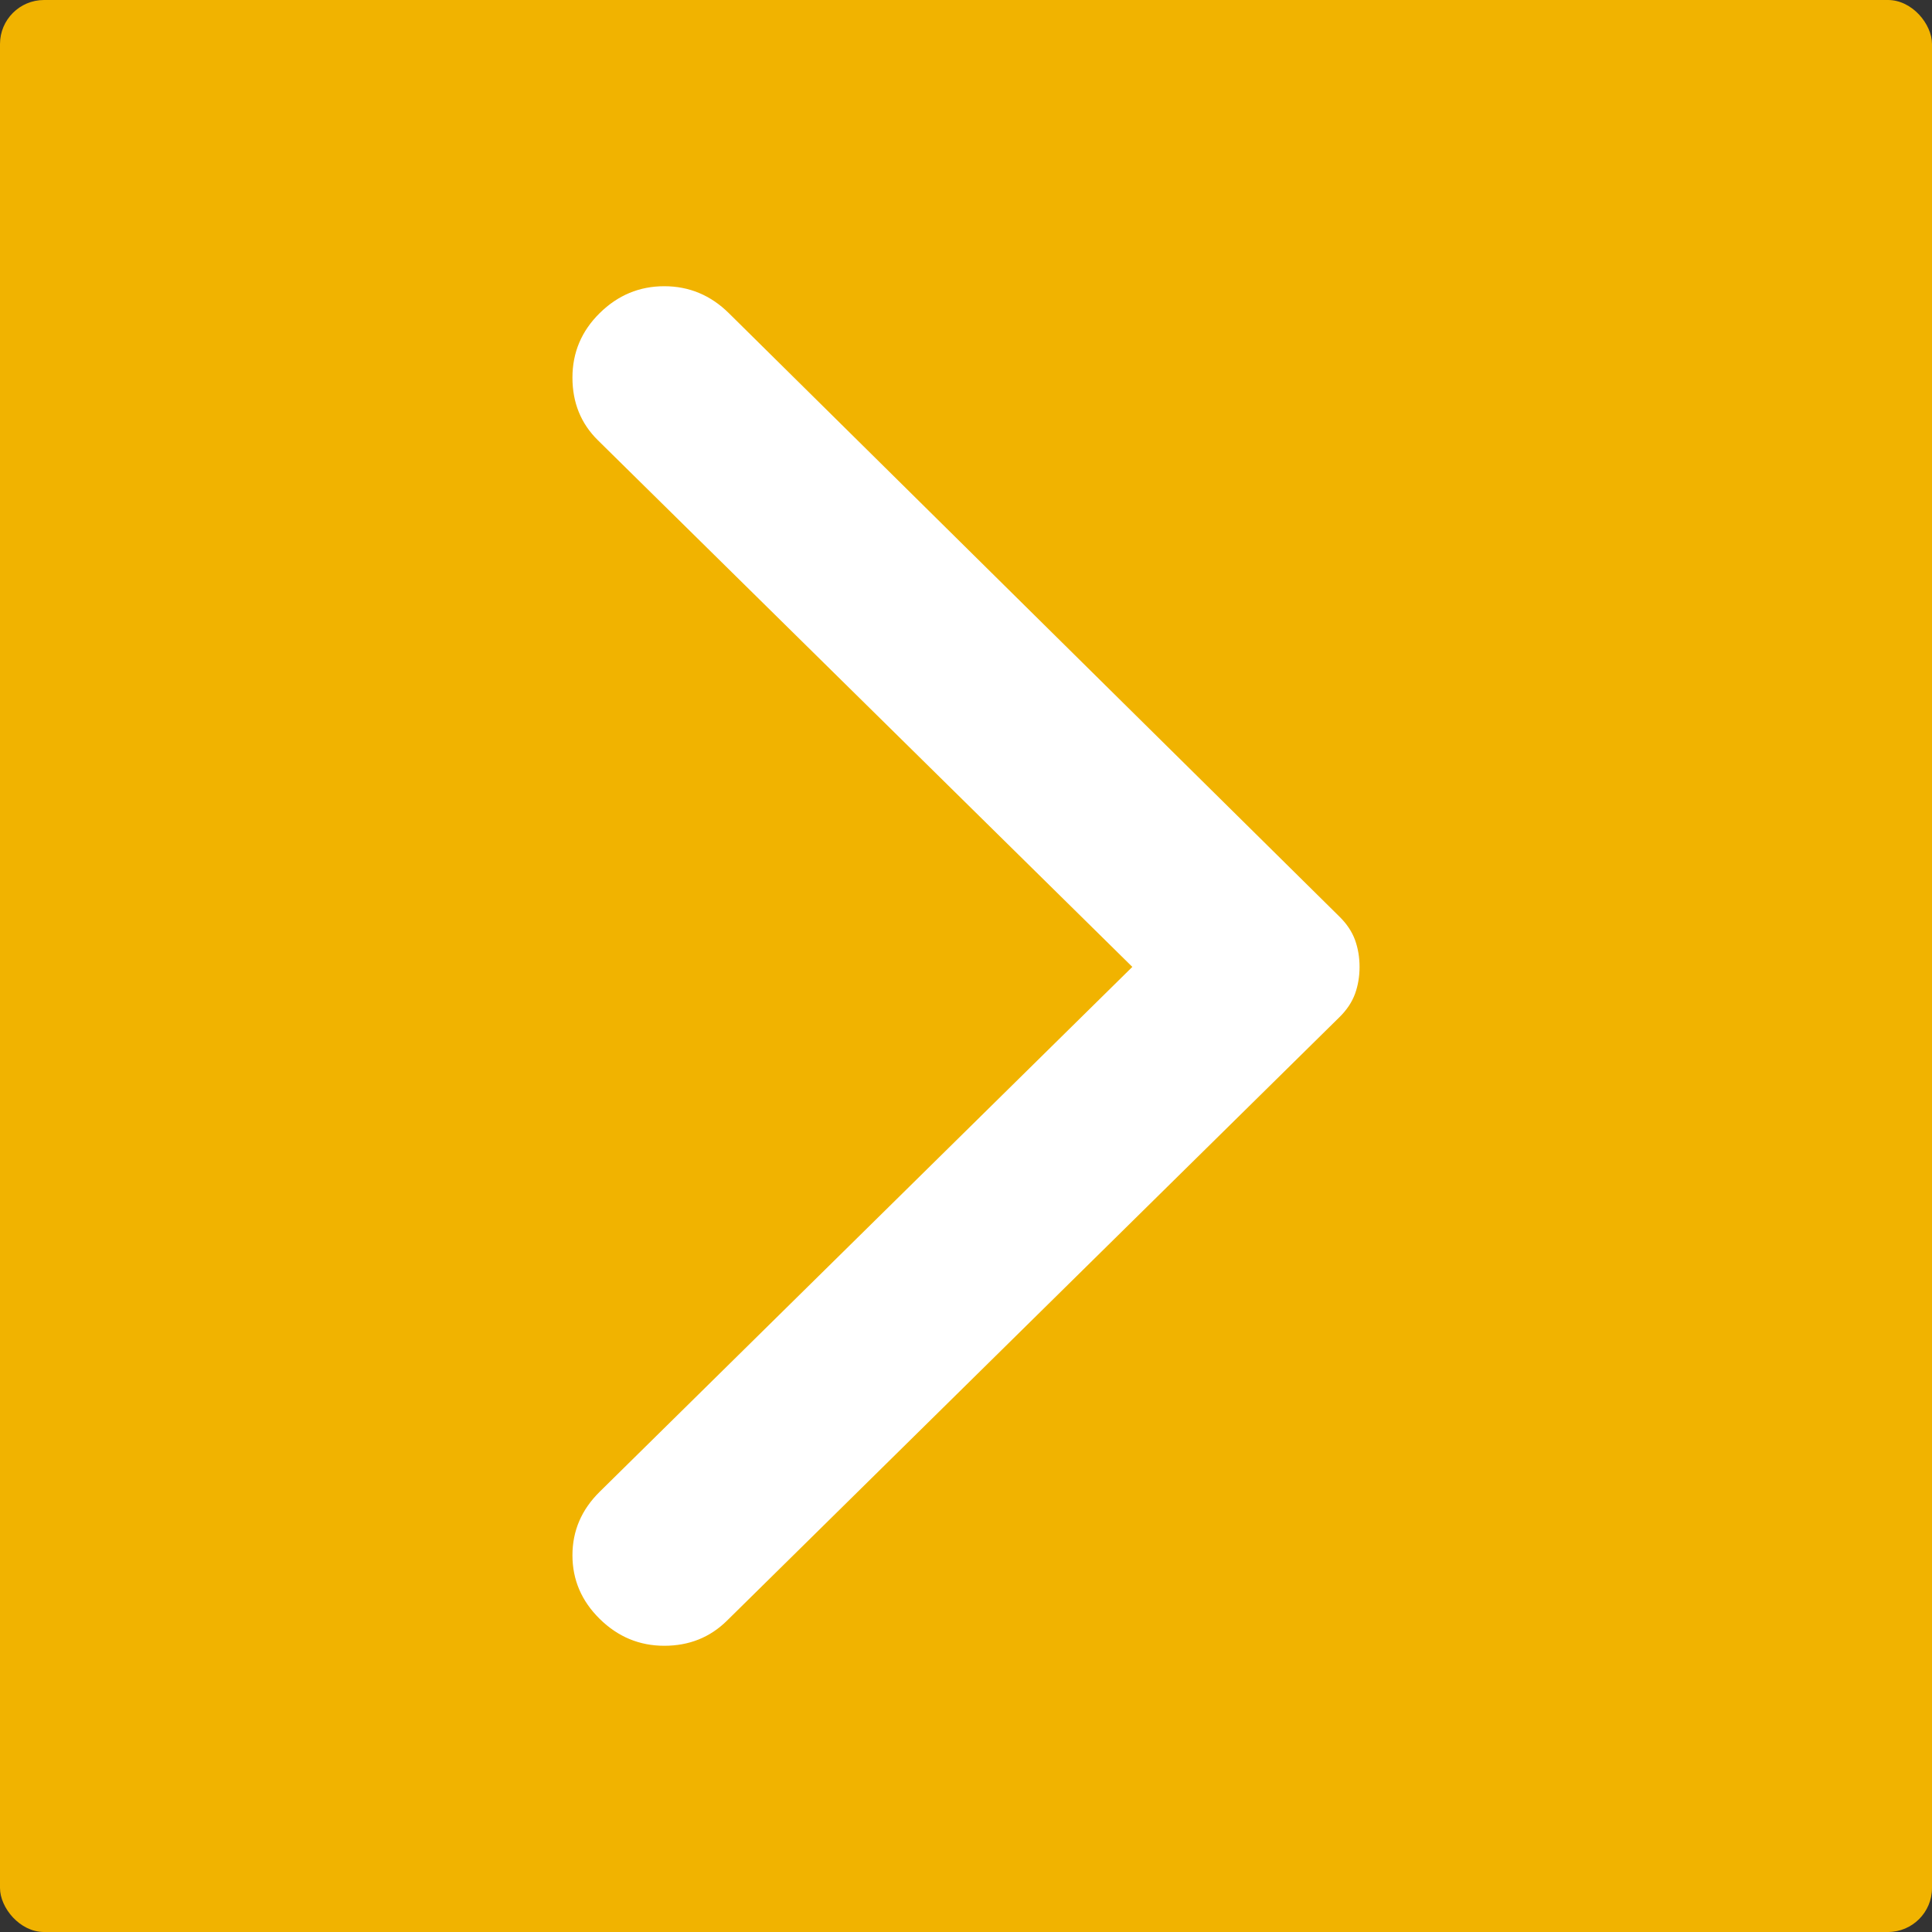
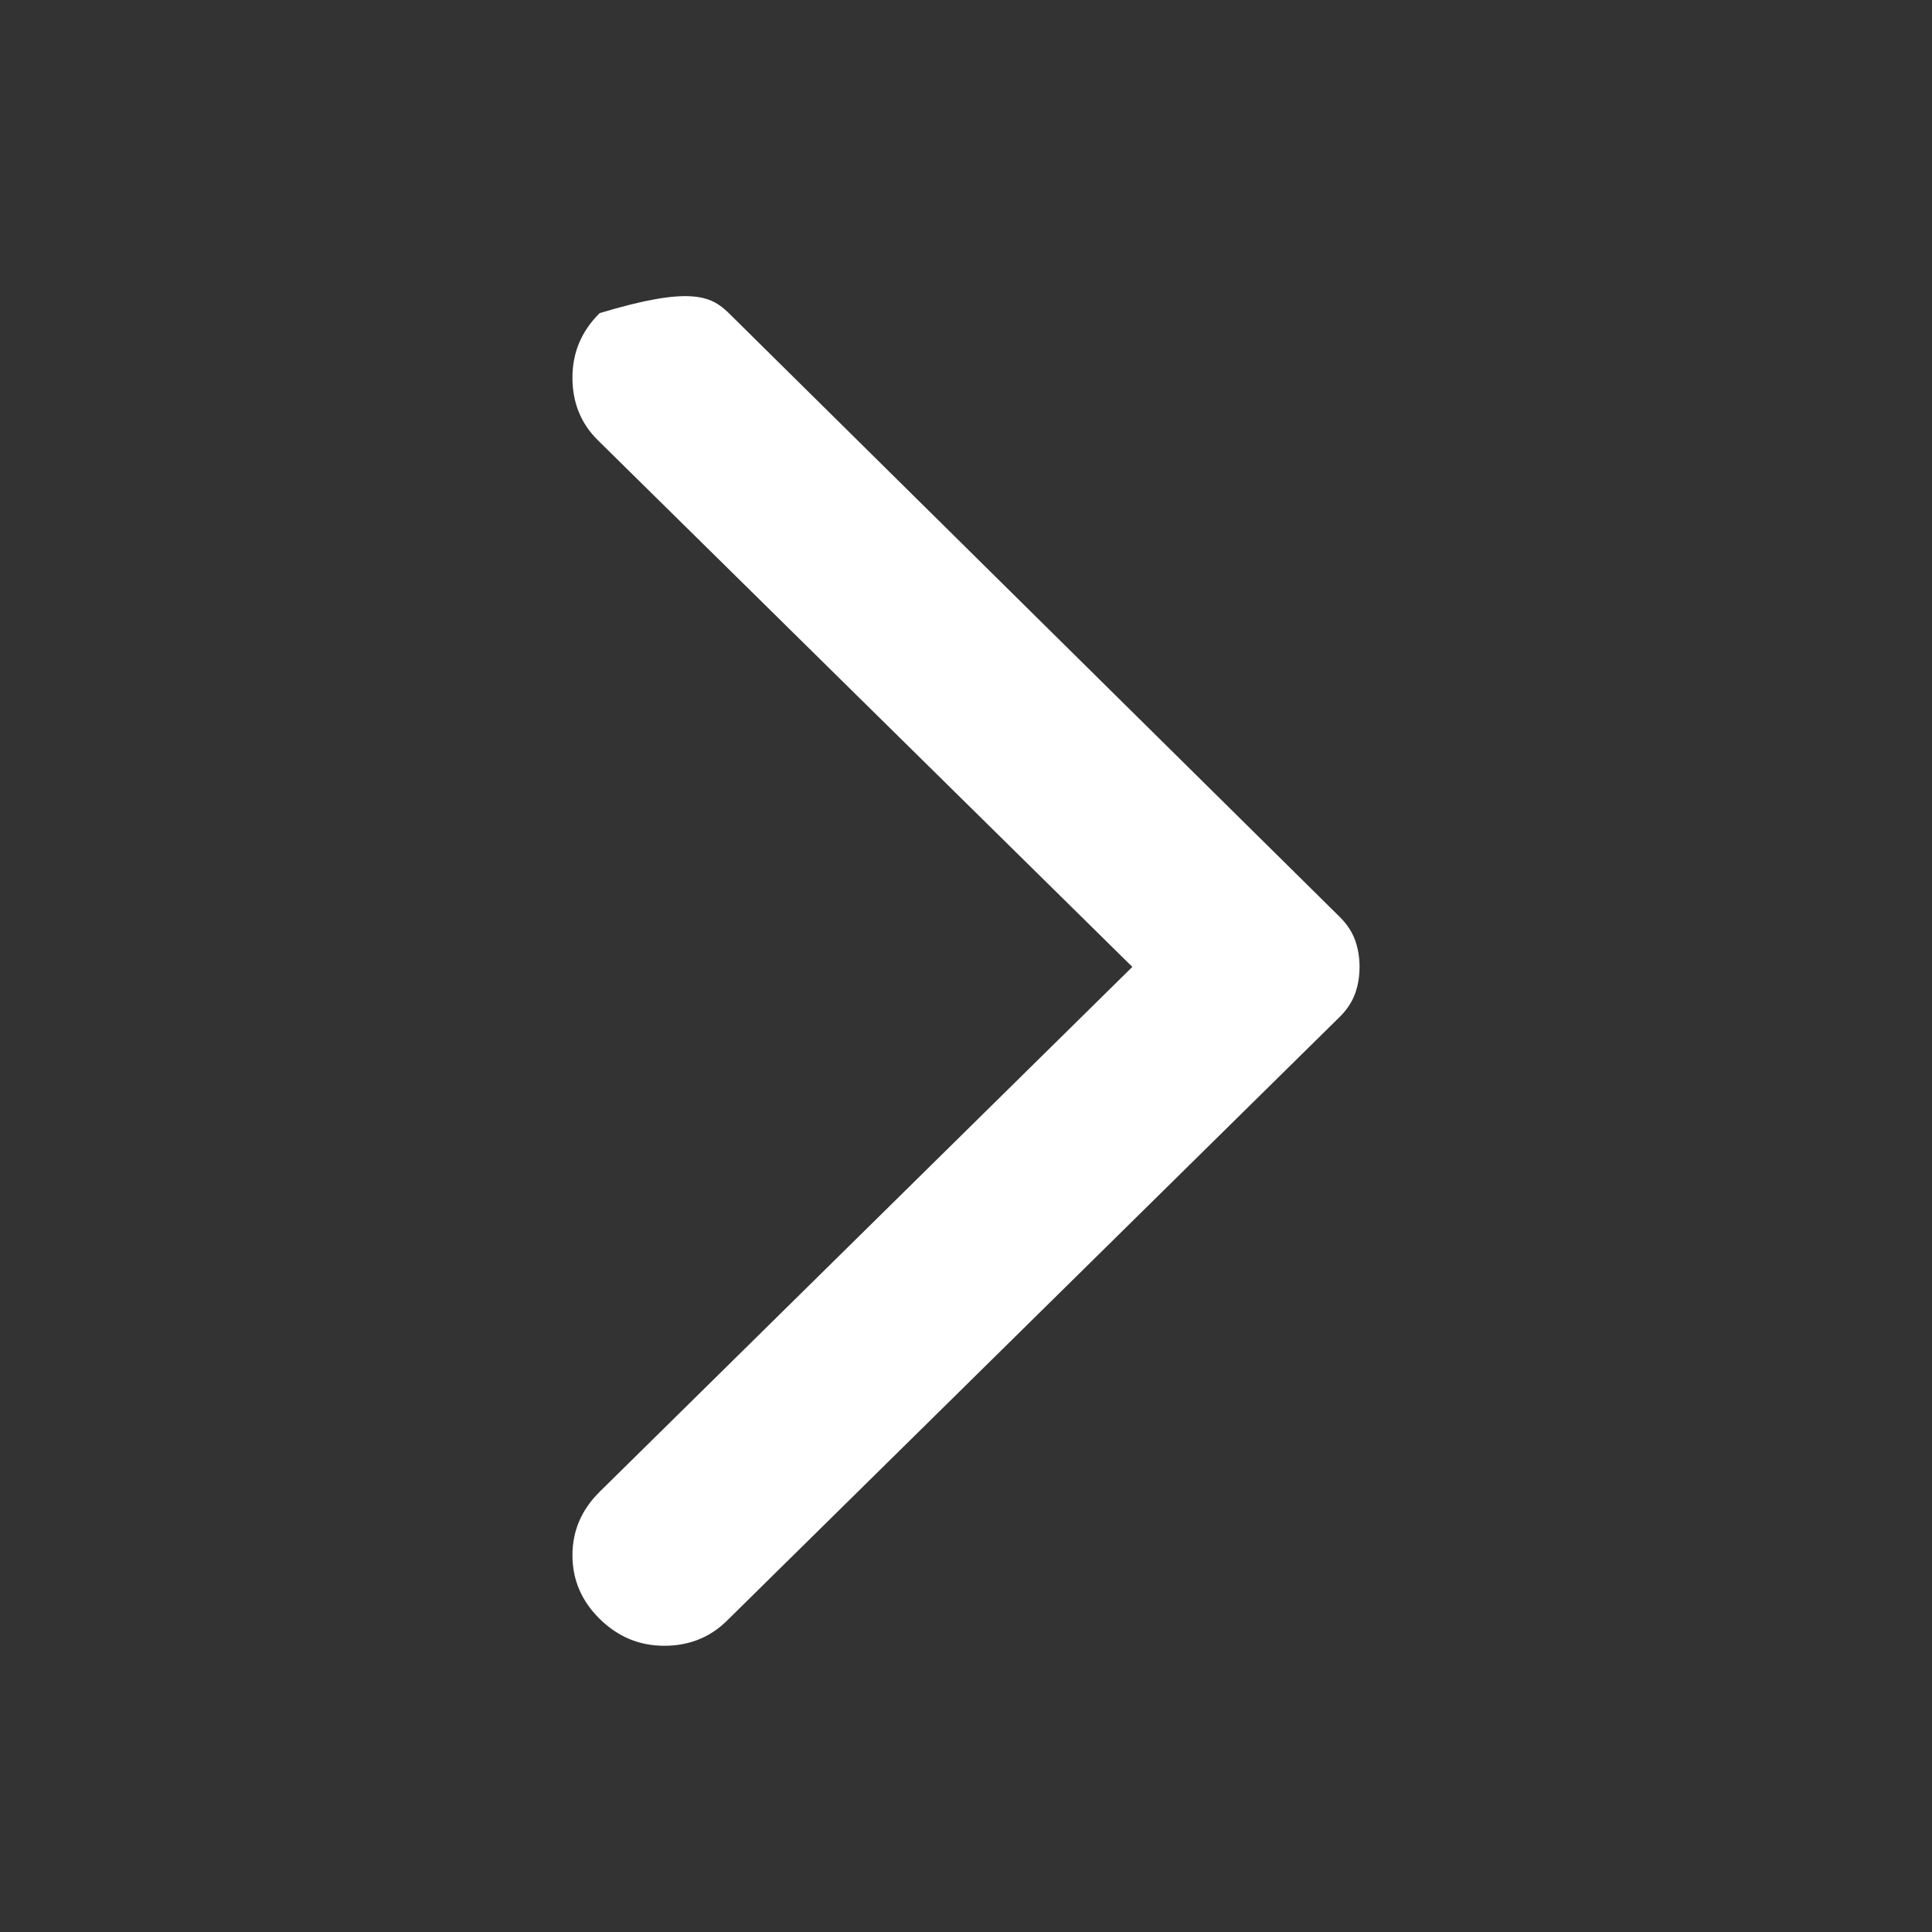
<svg xmlns="http://www.w3.org/2000/svg" width="108" height="108" viewBox="0 0 108 108" fill="none">
  <rect x="0" y="0" width="108" height="108" fill="#333333" stroke="none" />
-   <rect width="108" height="108" rx="2.462" fill="#F1B300" />
-   <path d="M33.524 90.498C32.508 89.497 32 88.311 32 86.941C32 85.574 32.508 84.39 33.524 83.389L63.298 54.05L33.423 24.611C32.474 23.677 32 22.509 32 21.107C32 19.705 32.508 18.503 33.524 17.502C34.54 16.501 35.744 16 37.134 16C38.521 16 39.723 16.501 40.739 17.502L74.882 51.246C75.289 51.647 75.577 52.081 75.748 52.548C75.916 53.015 76 53.516 76 54.05C76 54.584 75.916 55.085 75.748 55.552C75.577 56.019 75.289 56.453 74.882 56.854L40.637 90.598C39.689 91.533 38.521 92 37.134 92C35.744 92 34.54 91.499 33.524 90.498Z" fill="white" />
+   <path d="M33.524 90.498C32.508 89.497 32 88.311 32 86.941C32 85.574 32.508 84.39 33.524 83.389L63.298 54.05L33.423 24.611C32.474 23.677 32 22.509 32 21.107C32 19.705 32.508 18.503 33.524 17.502C38.521 16 39.723 16.501 40.739 17.502L74.882 51.246C75.289 51.647 75.577 52.081 75.748 52.548C75.916 53.015 76 53.516 76 54.05C76 54.584 75.916 55.085 75.748 55.552C75.577 56.019 75.289 56.453 74.882 56.854L40.637 90.598C39.689 91.533 38.521 92 37.134 92C35.744 92 34.54 91.499 33.524 90.498Z" fill="white" />
</svg>